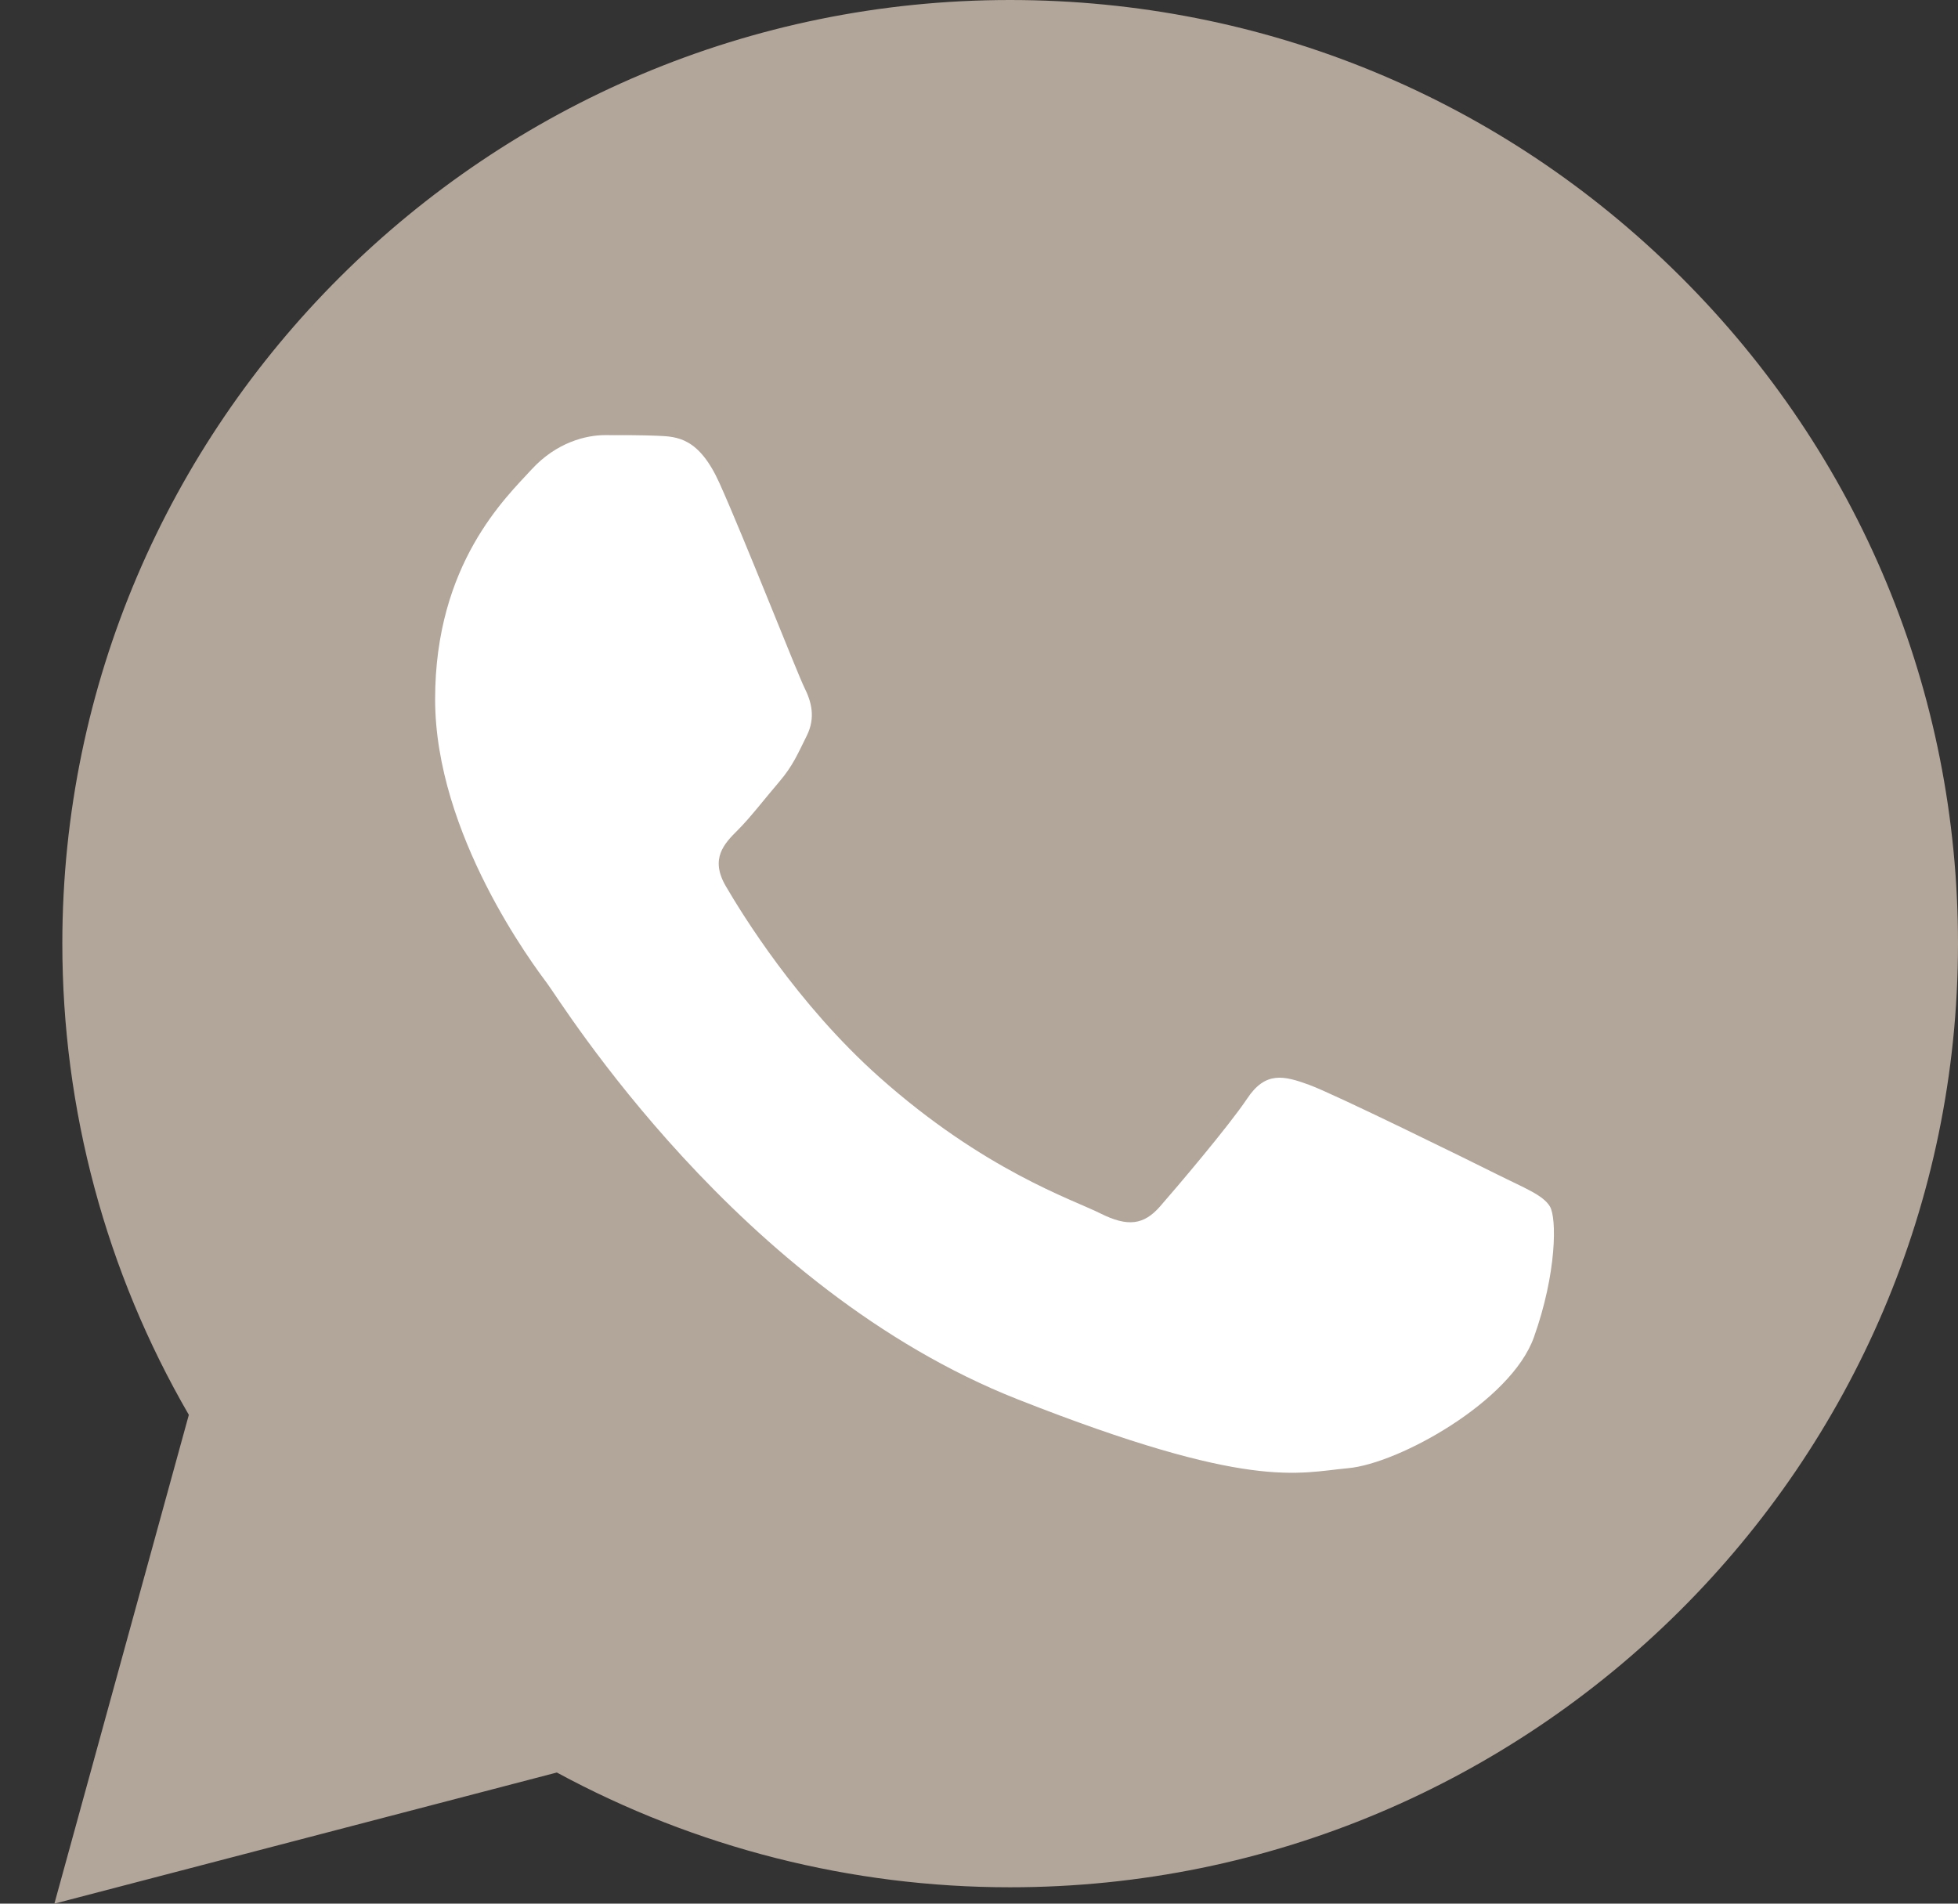
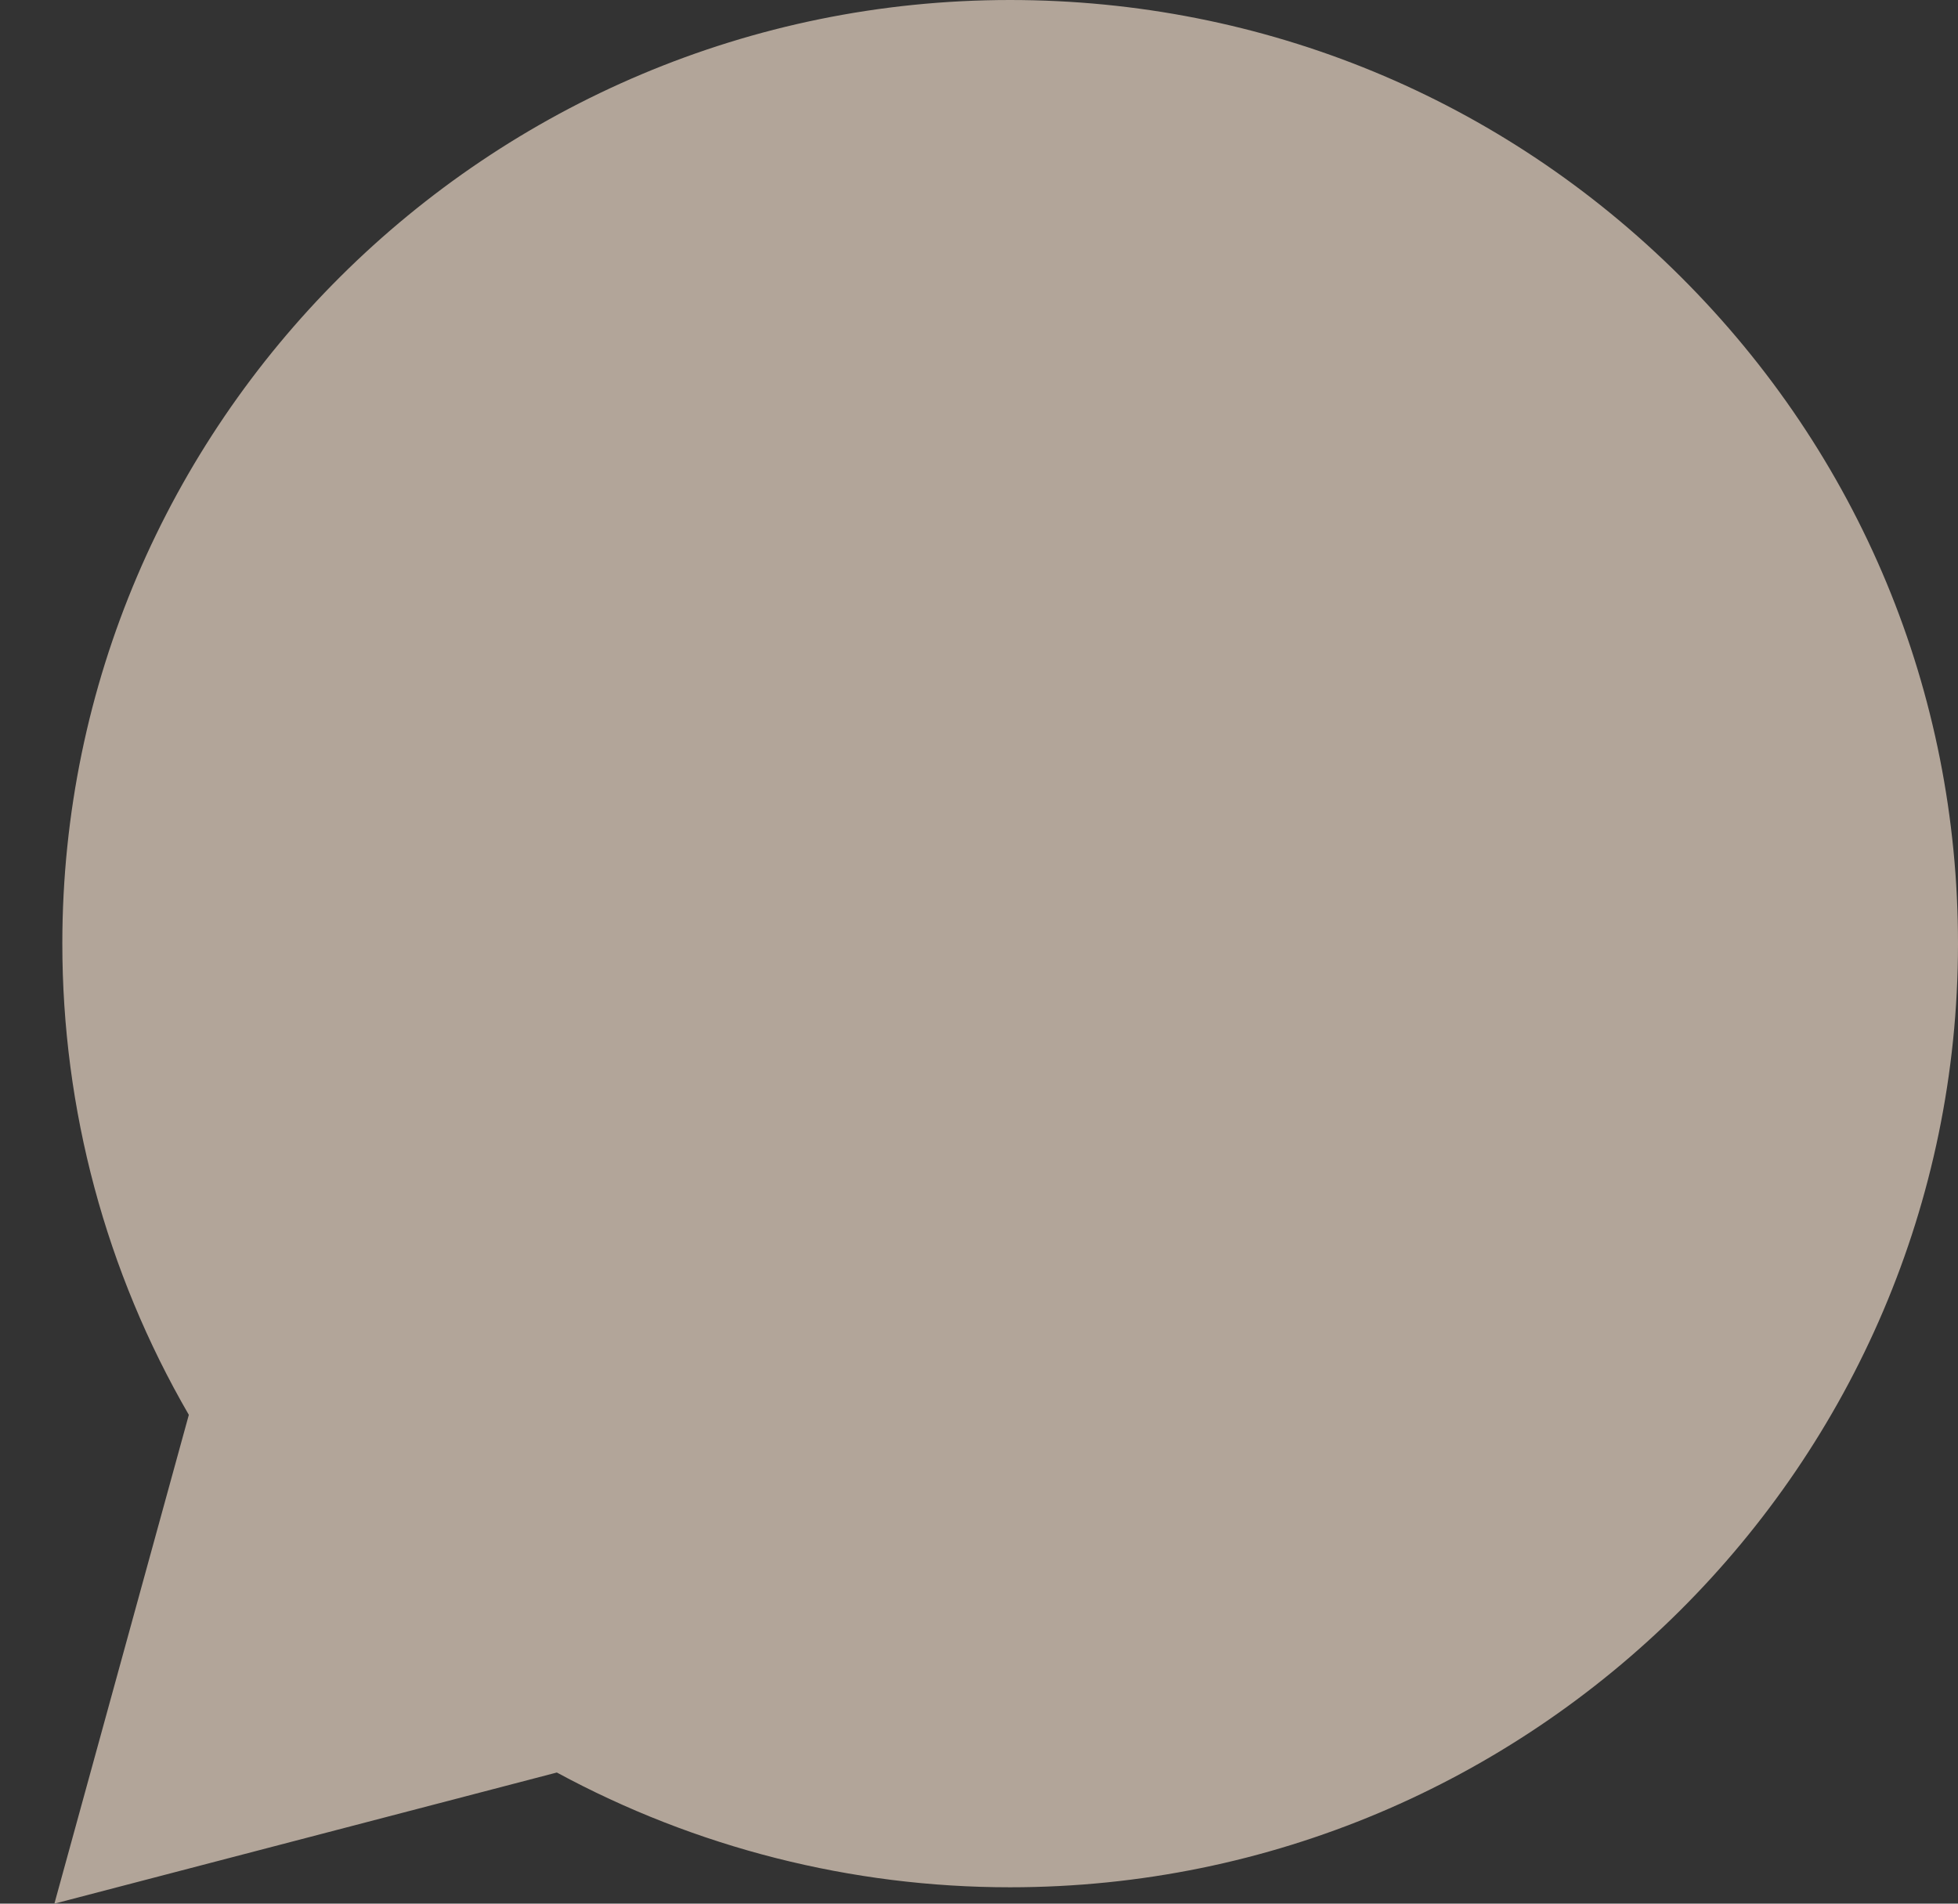
<svg xmlns="http://www.w3.org/2000/svg" width="36" height="35" viewBox="0 0 36 35" fill="none">
  <rect x="0" y="0" width="36" height="35" fill="#333333" stroke="none" />
  <path d="M1.146 17.342C1.145 20.398 1.947 23.383 3.472 26.013L1 35L10.238 32.589C12.794 33.973 15.657 34.699 18.566 34.699H18.574C28.178 34.699 35.996 26.919 36 17.356C36.002 12.722 34.191 8.365 30.9 5.086C27.61 1.808 23.235 0.002 18.573 0C8.967 0 1.15 7.78 1.146 17.342" fill="#B2A599" />
-   <path d="M13.23 8.886C12.851 8.044 12.452 8.027 12.091 8.012C11.796 7.999 11.458 8 11.121 8C10.784 8 10.235 8.127 9.772 8.633C9.308 9.14 8 10.364 8 12.854C8 15.344 9.814 17.751 10.066 18.089C10.32 18.426 13.568 23.7 18.712 25.728C22.988 27.414 23.858 27.079 24.786 26.994C25.714 26.91 27.78 25.77 28.202 24.588C28.624 23.407 28.624 22.394 28.497 22.182C28.371 21.971 28.033 21.845 27.527 21.592C27.021 21.339 24.532 20.114 24.069 19.945C23.605 19.776 23.267 19.692 22.93 20.199C22.592 20.705 21.623 21.845 21.328 22.182C21.032 22.52 20.737 22.563 20.231 22.309C19.725 22.055 18.095 21.522 16.161 19.798C14.656 18.456 13.64 16.799 13.345 16.293C13.05 15.787 13.313 15.512 13.567 15.26C13.795 15.033 14.074 14.669 14.327 14.374C14.579 14.078 14.664 13.867 14.832 13.53C15.001 13.192 14.917 12.896 14.79 12.643C14.664 12.39 13.68 9.887 13.23 8.886Z" fill="white" />
</svg>